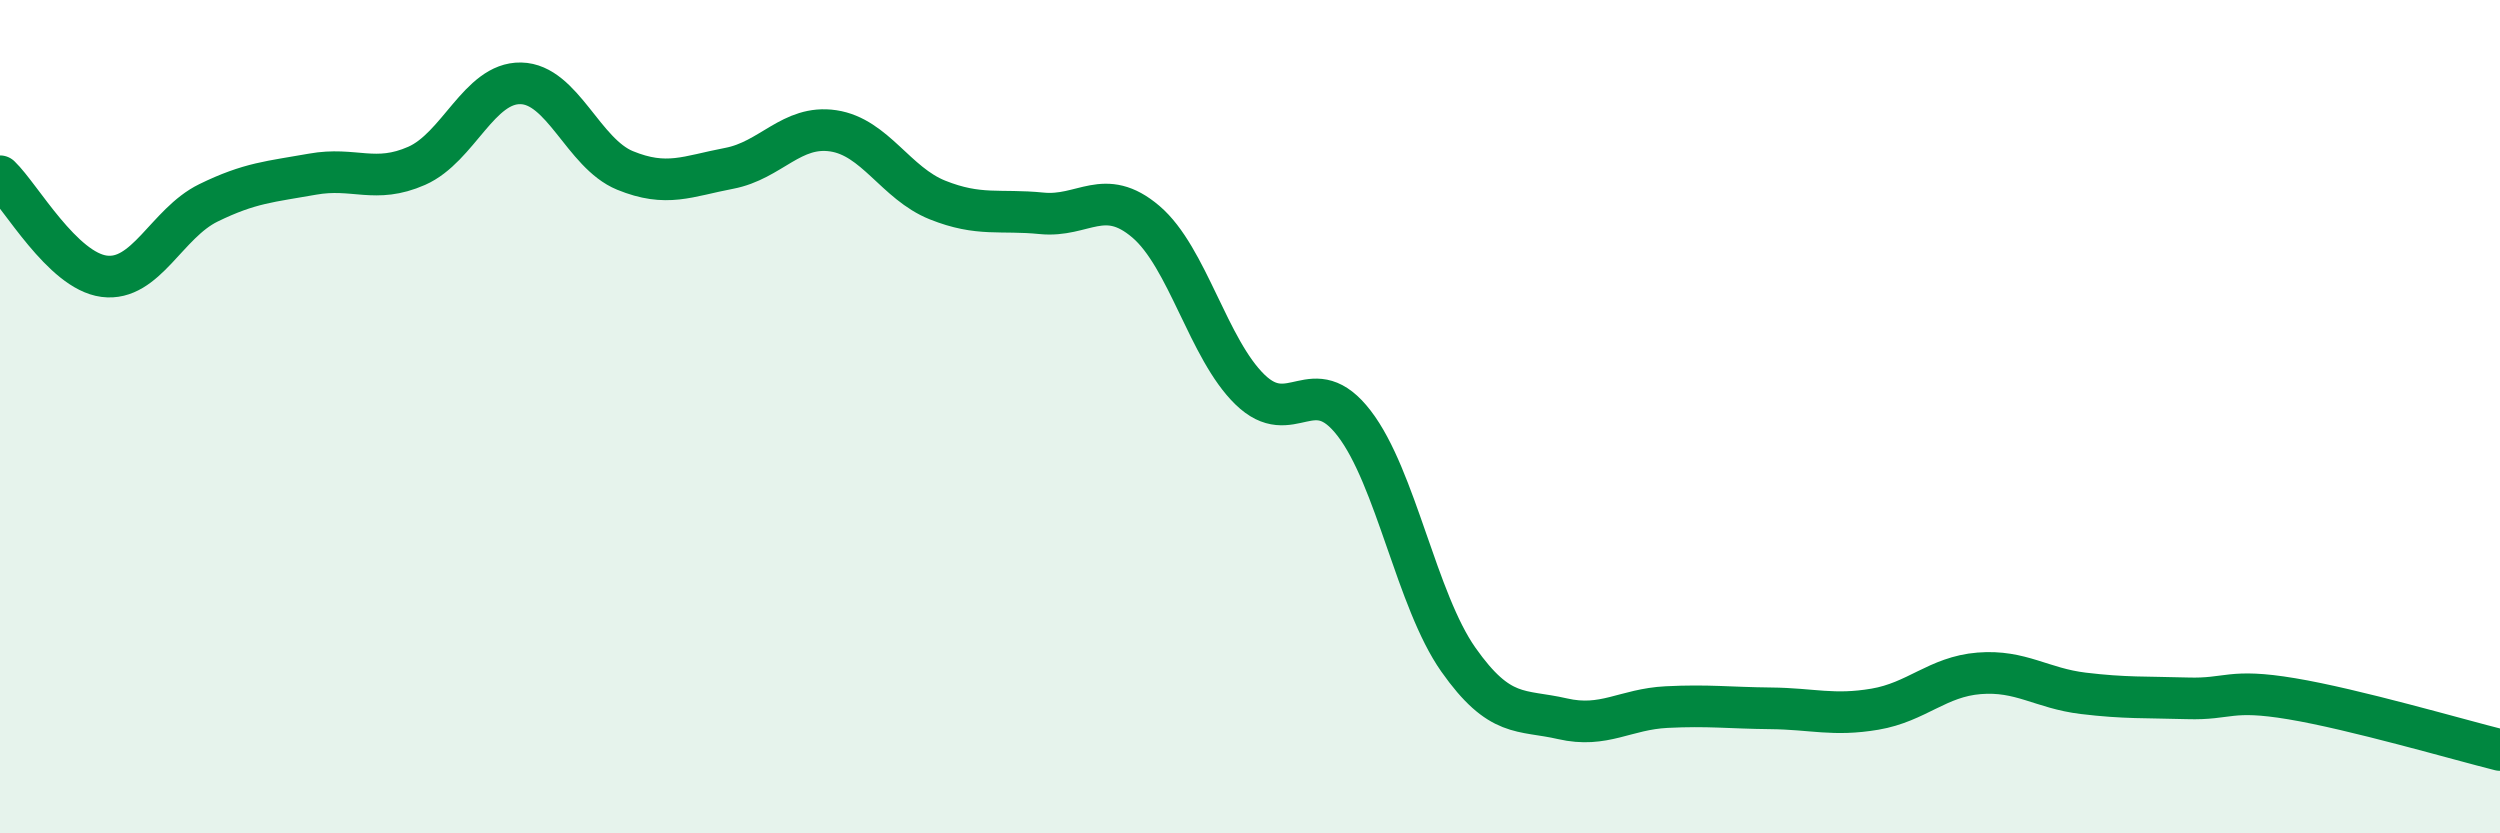
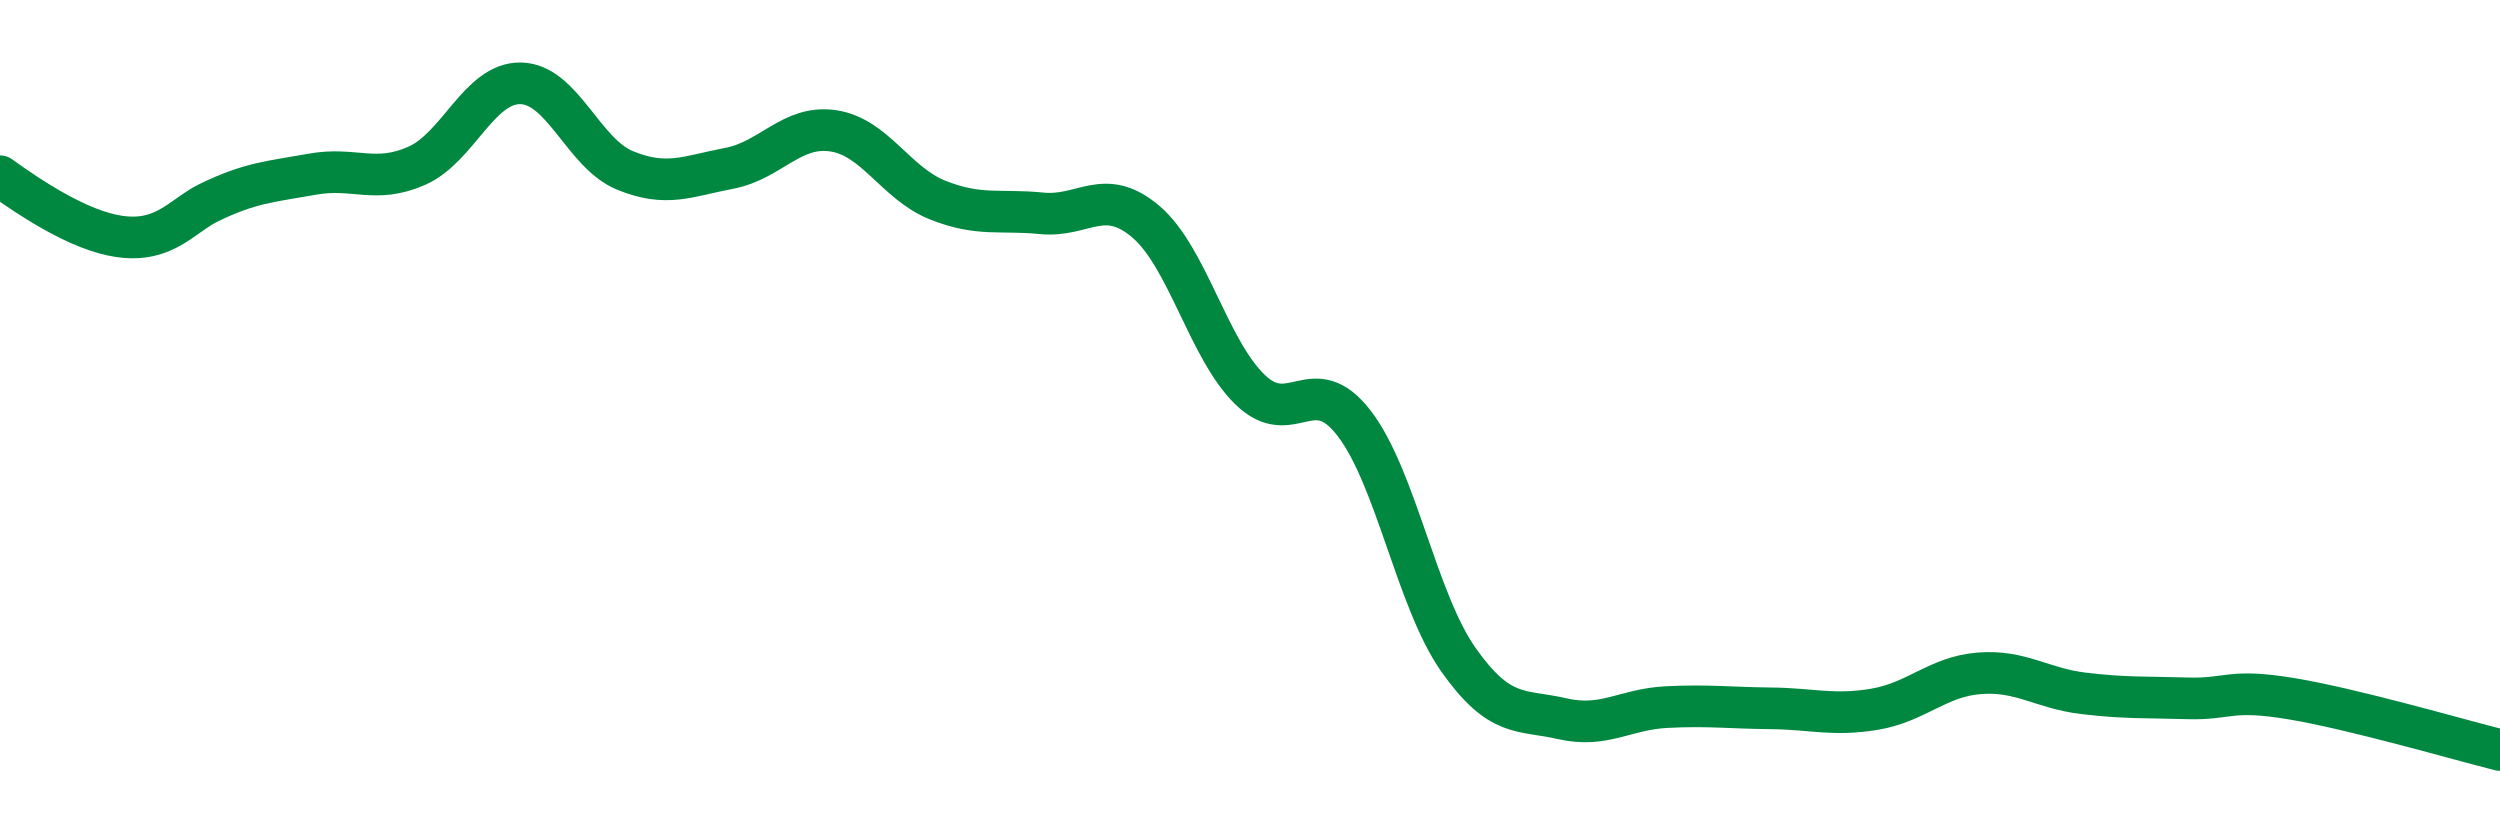
<svg xmlns="http://www.w3.org/2000/svg" width="60" height="20" viewBox="0 0 60 20">
-   <path d="M 0,4.23 C 0.5,4.71 1.5,6.5 2.5,6.63 C 3.5,6.76 4,5.36 5,4.87 C 6,4.38 6.5,4.36 7.5,4.18 C 8.5,4 9,4.42 10,3.98 C 11,3.54 11.5,1.98 12.5,2 C 13.5,2.02 14,3.68 15,4.09 C 16,4.5 16.5,4.23 17.5,4.04 C 18.5,3.85 19,2.99 20,3.14 C 21,3.29 21.5,4.4 22.5,4.8 C 23.5,5.2 24,5.02 25,5.12 C 26,5.22 26.5,4.47 27.5,5.32 C 28.5,6.17 29,8.38 30,9.35 C 31,10.32 31.5,8.86 32.5,10.16 C 33.5,11.46 34,14.41 35,15.83 C 36,17.25 36.5,17.02 37.5,17.25 C 38.5,17.48 39,17.02 40,16.97 C 41,16.92 41.5,16.99 42.5,17 C 43.5,17.01 44,17.19 45,17.02 C 46,16.85 46.5,16.24 47.5,16.16 C 48.5,16.08 49,16.52 50,16.64 C 51,16.76 51.5,16.73 52.5,16.76 C 53.5,16.79 53.5,16.52 55,16.77 C 56.5,17.02 59,17.75 60,18L60 20L0 20Z" fill="#008740" opacity="0.1" stroke-linecap="round" stroke-linejoin="round" />
-   <path d="M 0,4.23 C 0.5,4.71 1.5,6.5 2.5,6.63 C 3.5,6.76 4,5.36 5,4.87 C 6,4.38 6.5,4.36 7.5,4.18 C 8.5,4 9,4.42 10,3.98 C 11,3.54 11.5,1.98 12.5,2 C 13.5,2.02 14,3.68 15,4.09 C 16,4.5 16.5,4.23 17.5,4.04 C 18.5,3.85 19,2.99 20,3.14 C 21,3.29 21.5,4.4 22.5,4.8 C 23.5,5.2 24,5.02 25,5.12 C 26,5.22 26.5,4.47 27.5,5.32 C 28.5,6.17 29,8.38 30,9.35 C 31,10.32 31.5,8.86 32.5,10.16 C 33.5,11.46 34,14.41 35,15.83 C 36,17.25 36.5,17.02 37.5,17.25 C 38.5,17.48 39,17.02 40,16.97 C 41,16.92 41.5,16.99 42.5,17 C 43.5,17.01 44,17.19 45,17.02 C 46,16.85 46.5,16.24 47.5,16.16 C 48.5,16.08 49,16.52 50,16.64 C 51,16.76 51.5,16.73 52.5,16.76 C 53.5,16.79 53.5,16.52 55,16.77 C 56.5,17.02 59,17.75 60,18" stroke="#008740" stroke-width="1" fill="none" stroke-linecap="round" stroke-linejoin="round" />
+   <path d="M 0,4.23 C 3.5,6.76 4,5.36 5,4.87 C 6,4.38 6.5,4.36 7.5,4.18 C 8.5,4 9,4.42 10,3.98 C 11,3.54 11.5,1.98 12.5,2 C 13.5,2.02 14,3.68 15,4.09 C 16,4.5 16.5,4.23 17.5,4.04 C 18.5,3.85 19,2.99 20,3.14 C 21,3.29 21.5,4.4 22.5,4.8 C 23.5,5.2 24,5.02 25,5.12 C 26,5.22 26.5,4.47 27.5,5.32 C 28.5,6.17 29,8.38 30,9.35 C 31,10.32 31.5,8.86 32.5,10.16 C 33.5,11.46 34,14.41 35,15.83 C 36,17.25 36.5,17.02 37.5,17.25 C 38.5,17.48 39,17.02 40,16.97 C 41,16.92 41.5,16.99 42.5,17 C 43.5,17.01 44,17.19 45,17.02 C 46,16.85 46.5,16.24 47.5,16.16 C 48.5,16.08 49,16.52 50,16.64 C 51,16.76 51.5,16.73 52.5,16.76 C 53.5,16.79 53.5,16.52 55,16.77 C 56.5,17.02 59,17.75 60,18" stroke="#008740" stroke-width="1" fill="none" stroke-linecap="round" stroke-linejoin="round" />
</svg>